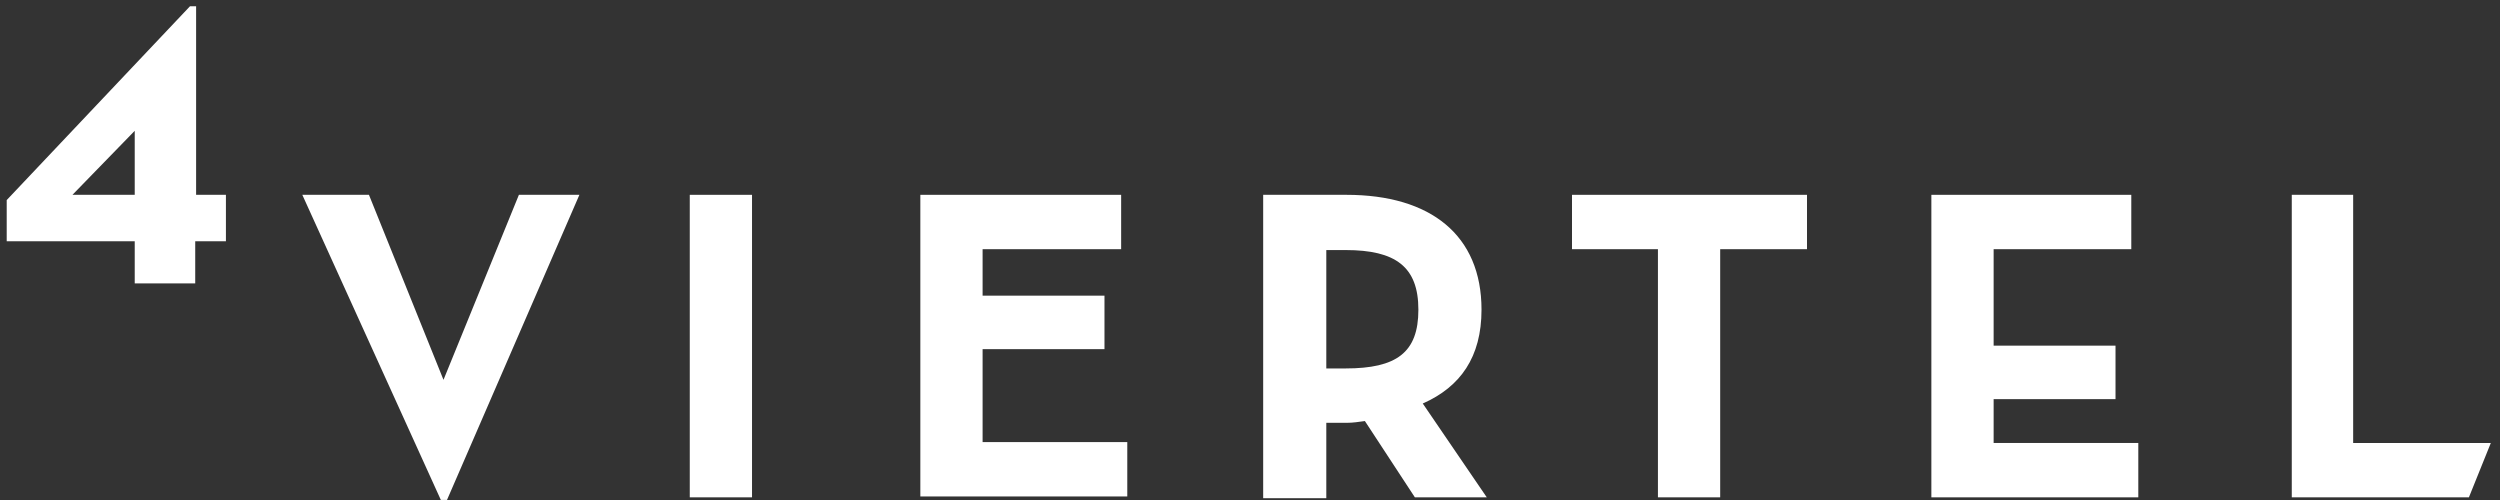
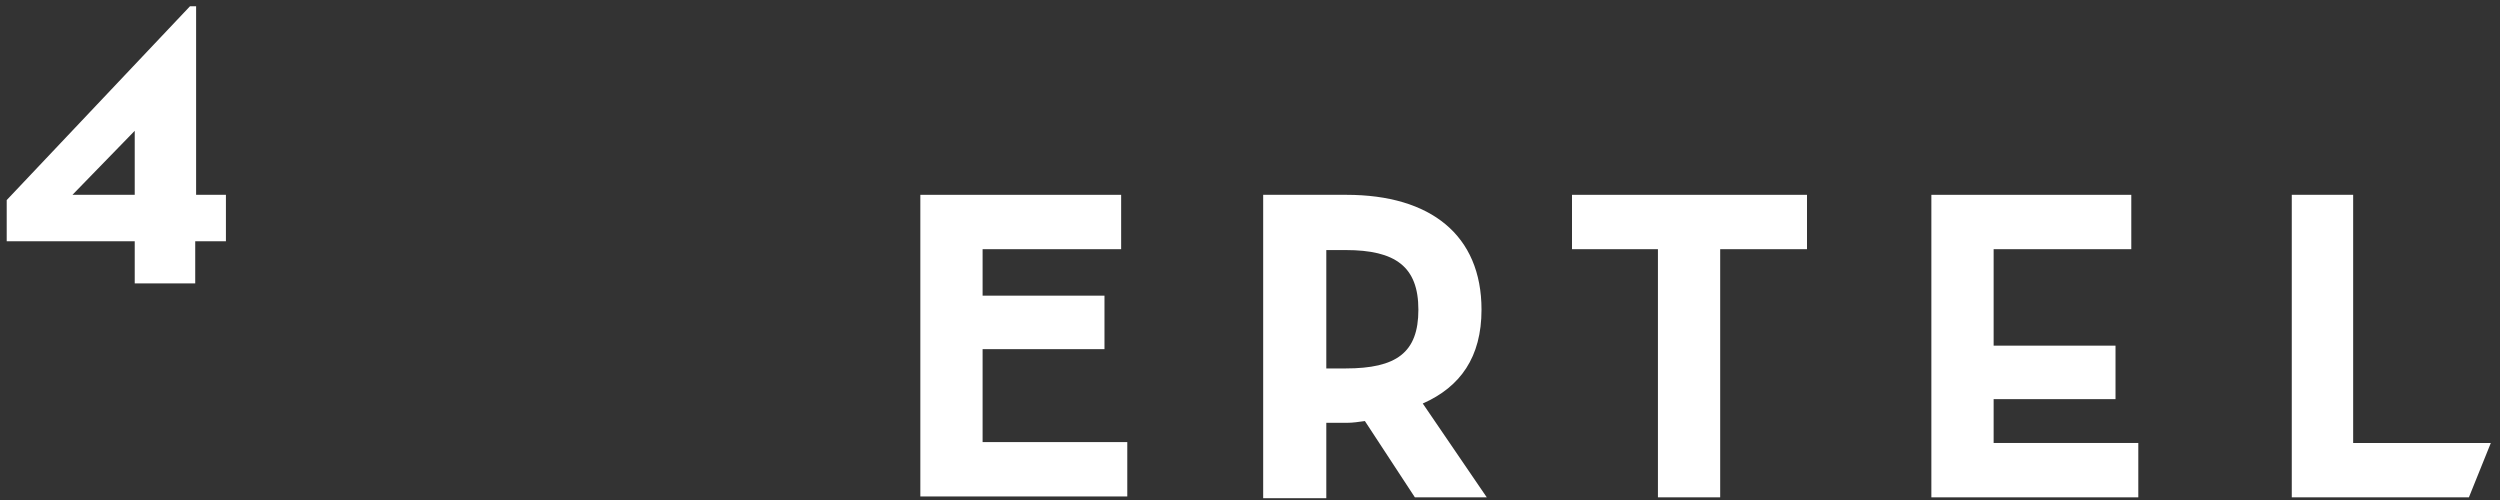
<svg xmlns="http://www.w3.org/2000/svg" width="255" height="51" viewBox="0 0 255 51" fill="none">
  <rect x="0" y="0" width="255" height="51" fill="#333333" stroke="none" />
-   <path d="M70.356 19.872H76.706V50.728H70.356V19.872Z" fill="white" />
  <path d="M93.875 19.872H114.357V25.417H100.225V30.157H112.657V35.613H100.225V45.093H114.983V50.639H93.875V19.872Z" fill="white" />
  <path d="M151.651 50.728H144.317L139.219 42.947C138.593 43.036 137.967 43.126 137.43 43.126H135.283V50.818H128.844V19.872H137.341C145.927 19.872 151.114 23.986 151.114 31.588C151.114 36.418 148.968 39.459 145.122 41.158L151.651 50.728ZM137.251 37.581C142.439 37.581 144.675 35.971 144.675 31.588C144.675 27.206 142.349 25.506 137.251 25.506H135.283V37.581H137.251Z" fill="white" />
  <path d="M169.198 25.417H160.344V19.872H184.314V25.417H175.459V50.728H169.109V25.417H169.198Z" fill="white" />
  <path d="M196.91 19.872H217.392V25.417H203.35V35.256H215.782V40.712H203.35V45.183H218.107V50.729H197V19.872H196.91Z" fill="white" />
  <path d="M233.672 19.872H240.022V45.183H254.064L251.828 50.729H233.761V19.872H233.672Z" fill="white" />
  <path d="M23.044 19.871V24.611H19.913V28.904H13.742V24.611H0.684V20.408L19.376 0.642H20.003V19.871H23.044ZM13.742 13.342L7.392 19.871H13.742V13.342Z" fill="white" />
-   <path d="M45.236 38.743L52.928 19.872H59.099L45.593 50.996H44.967L30.836 19.872H37.633L45.236 38.743Z" fill="white" />
</svg>